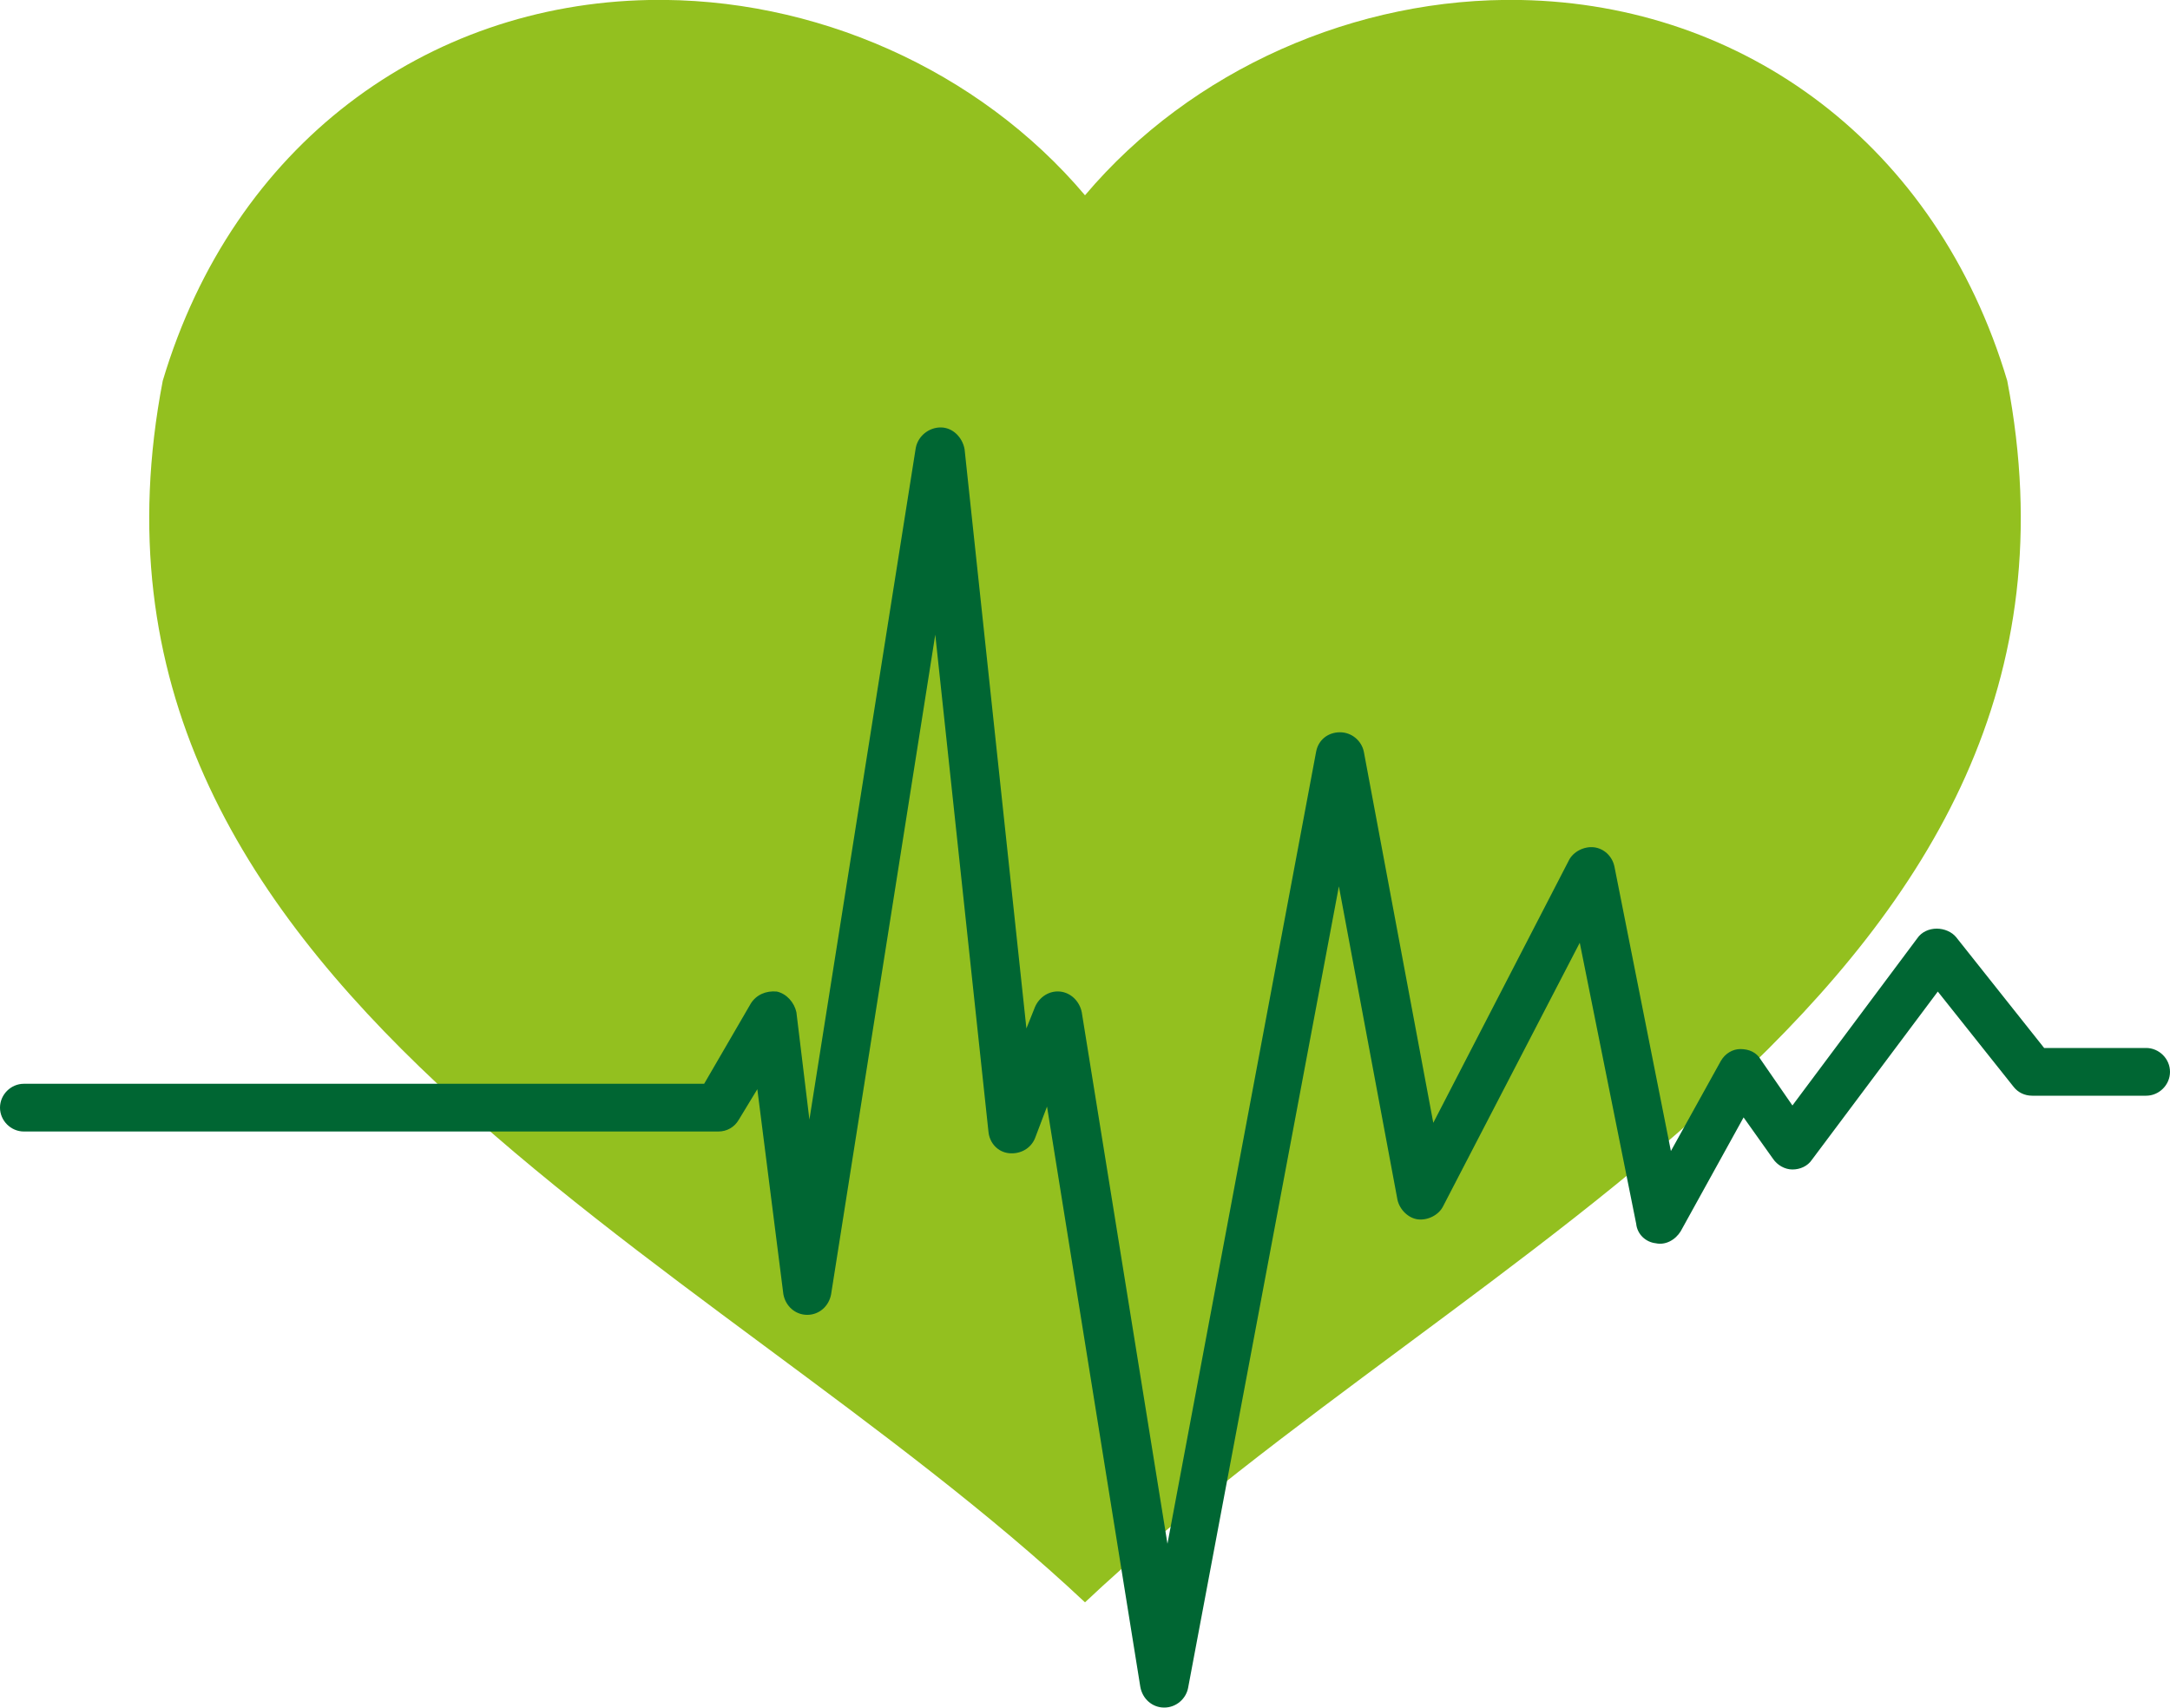
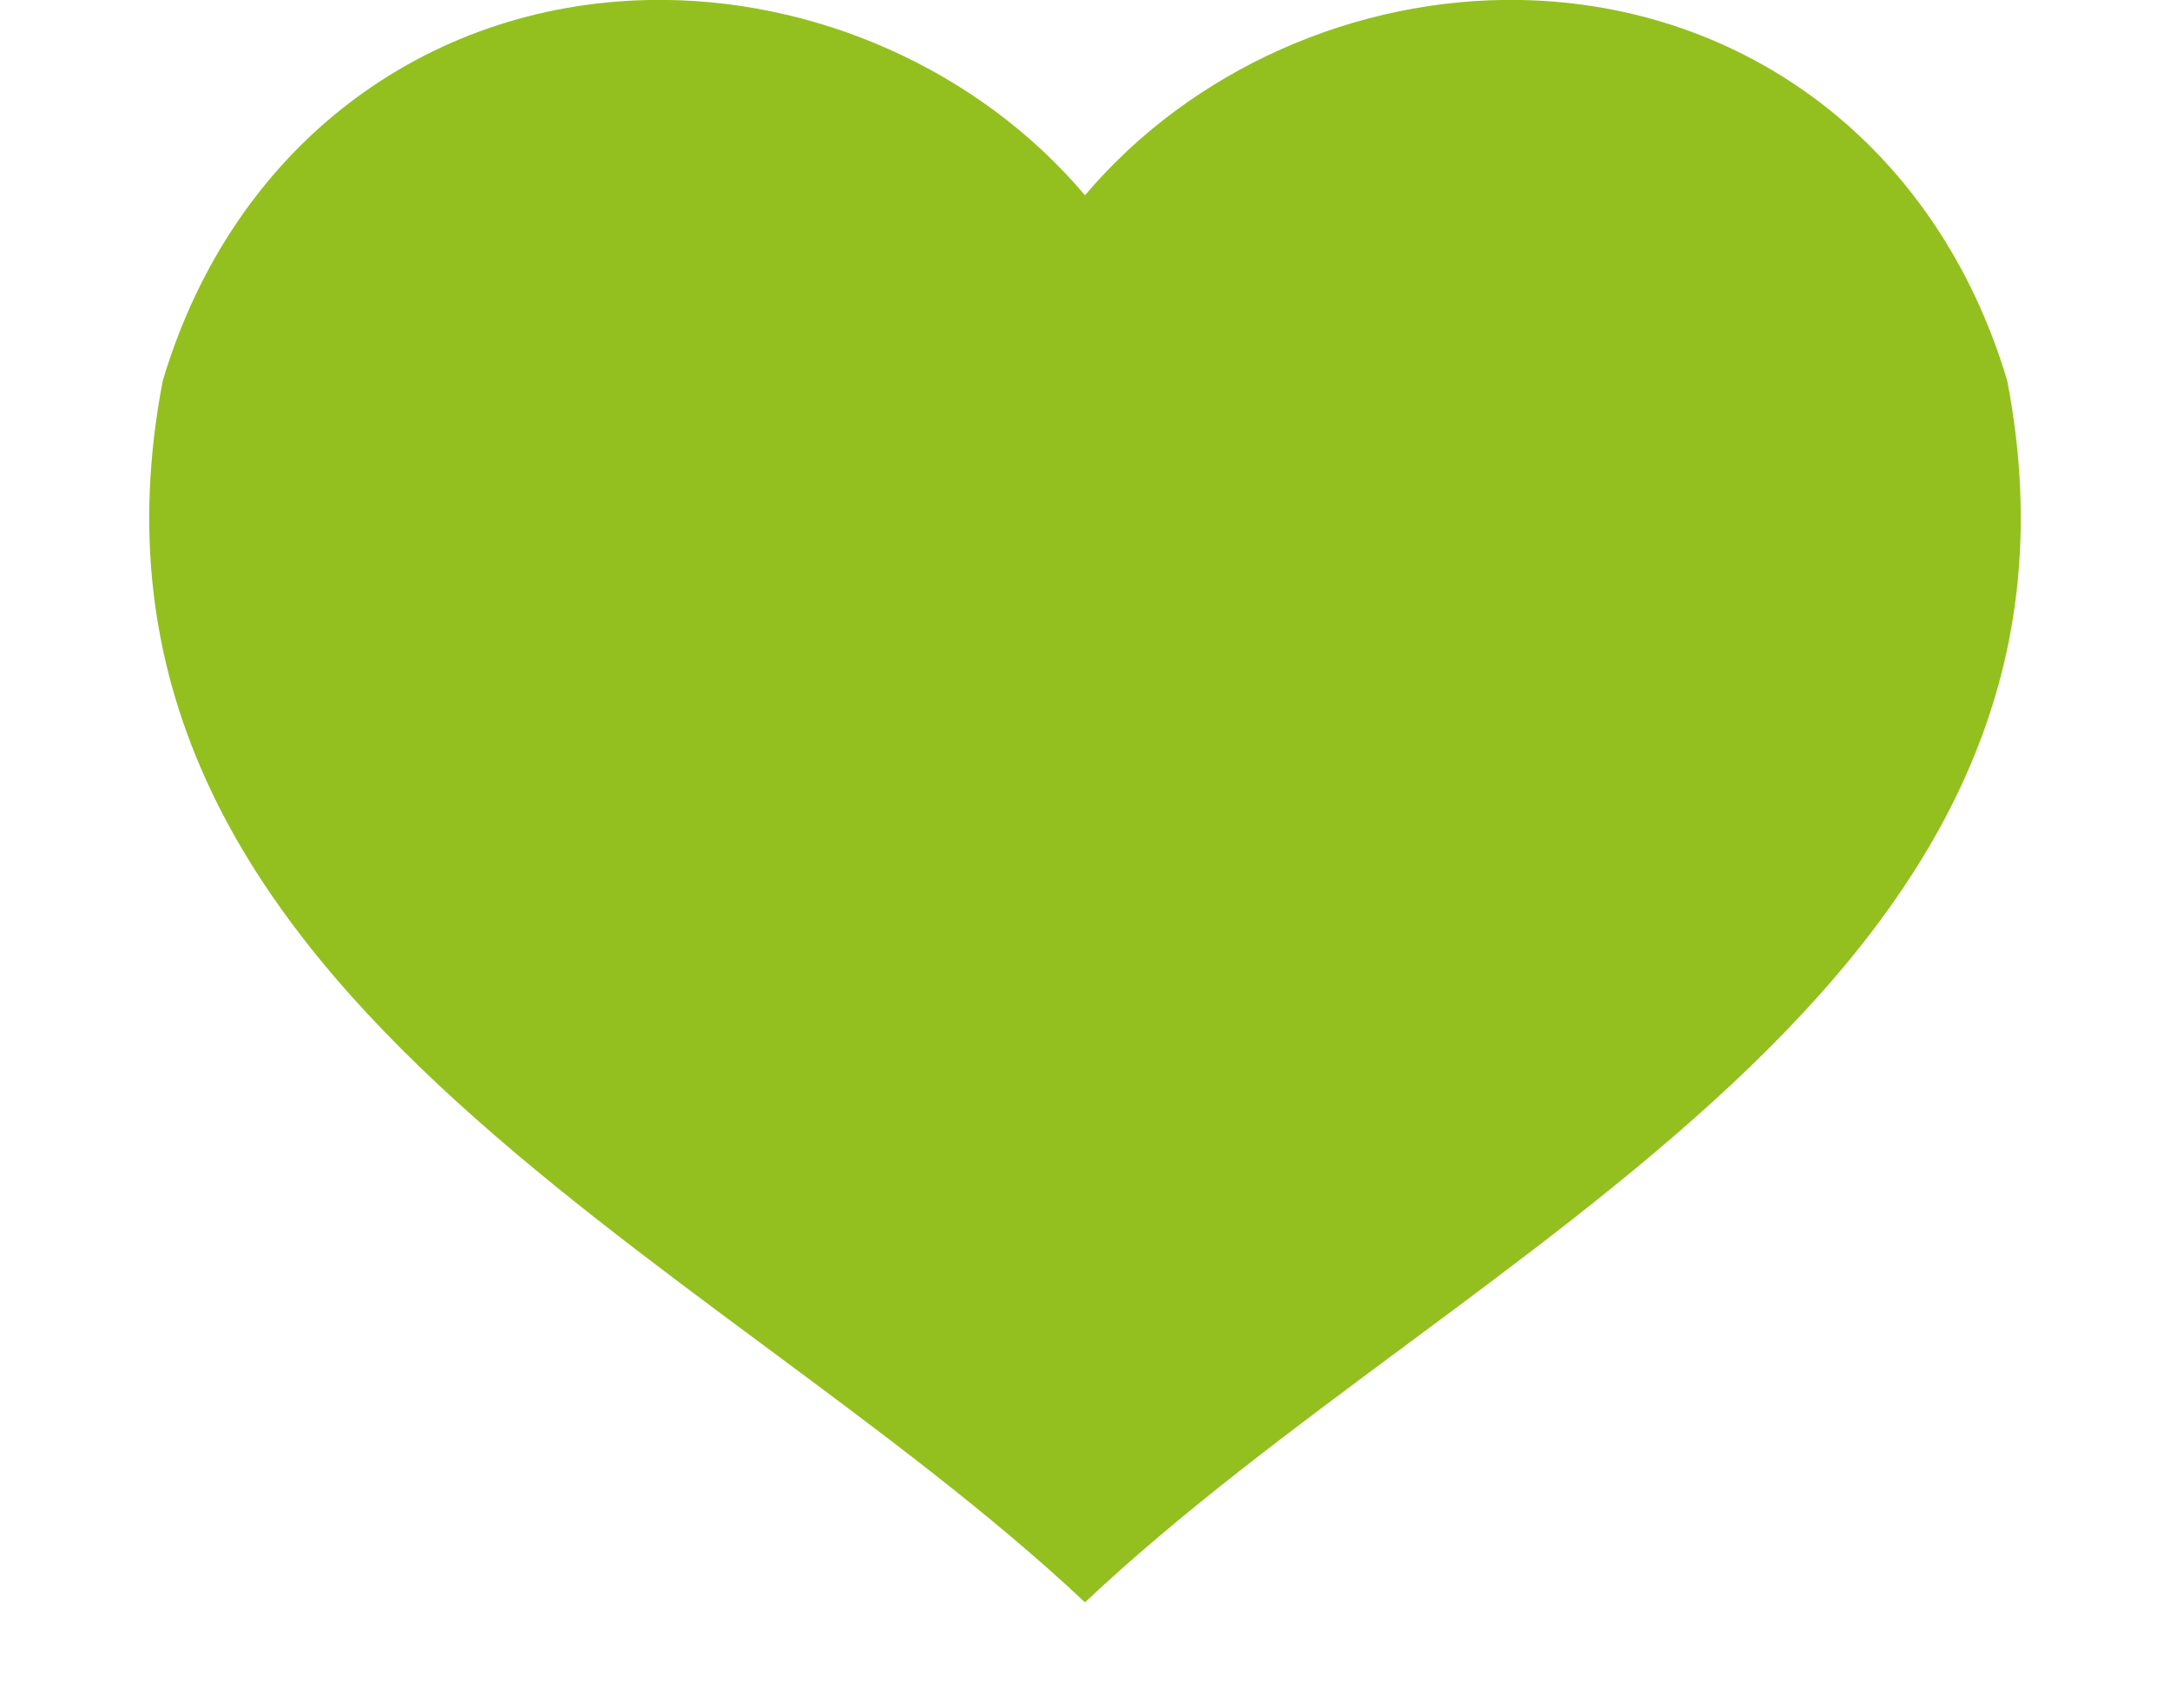
<svg xmlns="http://www.w3.org/2000/svg" version="1.1" id="Ebene_1" x="0px" y="0px" viewBox="0 0 200 157.4" style="enable-background:new 0 0 200 157.4;" xml:space="preserve">
  <style type="text/css">
	.st0{fill:#93C01F;}
	.st1{fill:#006633;}
</style>
  <g>
    <path class="st0" d="M185,35.1C178.5,13.3,160.7,0.4,140.2,0h0c-15.2-0.3-30.4,6.4-40.2,18C90.2,6.4,75-0.3,59.8,0l0,0   C39.3,0.4,21.5,13.3,15,35.1c-10.7,55.7,50,79.7,85,112.6C135,114.7,195.7,90.8,185,35.1z" />
    <g>
-       <path class="st1" d="M107.3,157.4C107.3,157.4,107.3,157.4,107.3,157.4c-1.1,0-2-0.8-2.2-1.9L96.5,102l-1.1,2.9    c-0.4,1-1.4,1.5-2.4,1.4c-1-0.1-1.8-0.9-1.9-2l-4.9-45.8l-9.6,60.8c-0.2,1.1-1.1,1.9-2.2,1.9c0,0,0,0,0,0c-1.1,0-2-0.8-2.2-1.9    l-2.4-18.9l-1.7,2.8c-0.4,0.7-1.1,1.1-1.9,1.1H2.2c-1.2,0-2.2-1-2.2-2.2c0-1.2,1-2.2,2.2-2.2h62.7l4.3-7.4    c0.5-0.8,1.4-1.2,2.4-1.1c0.9,0.2,1.6,1,1.8,1.9l1.2,9.9l9.8-61.9c0.2-1.1,1.2-1.9,2.3-1.9c1.1,0,2,0.9,2.2,2l5.7,53.4l0.8-2    c0.4-0.9,1.3-1.5,2.3-1.4c1,0.1,1.8,0.9,2,1.9l7.9,49l13.7-73c0.2-1.1,1.1-1.8,2.2-1.8c0,0,0,0,0,0c1.1,0,2,0.8,2.2,1.8l6.4,34.2    l12.5-24.2c0.4-0.8,1.4-1.3,2.3-1.2c0.9,0.1,1.7,0.8,1.9,1.8l5.2,26.2l4.6-8.3c0.4-0.7,1.1-1.1,1.8-1.1c0.8,0,1.5,0.3,1.9,1    l2.9,4.2l11.5-15.4c0.4-0.6,1.1-0.9,1.8-0.9c0.7,0,1.4,0.3,1.8,0.8l8.1,10.2h9.4c1.2,0,2.2,1,2.2,2.2c0,1.2-1,2.2-2.2,2.2h-10.5    c-0.7,0-1.3-0.3-1.7-0.8l-7-8.8L167,106.9c-0.4,0.6-1.1,0.9-1.8,0.9c-0.7,0-1.4-0.4-1.8-1l-2.7-3.8l-5.8,10.5    c-0.5,0.8-1.4,1.3-2.3,1.1c-0.9-0.1-1.7-0.8-1.8-1.8l-5.2-25.9L133,111.2c-0.4,0.8-1.4,1.3-2.3,1.2c-0.9-0.1-1.7-0.9-1.9-1.8    l-5.4-28.9l-13.9,73.9C109.3,156.6,108.4,157.4,107.3,157.4z" />
-     </g>
+       </g>
  </g>
</svg>